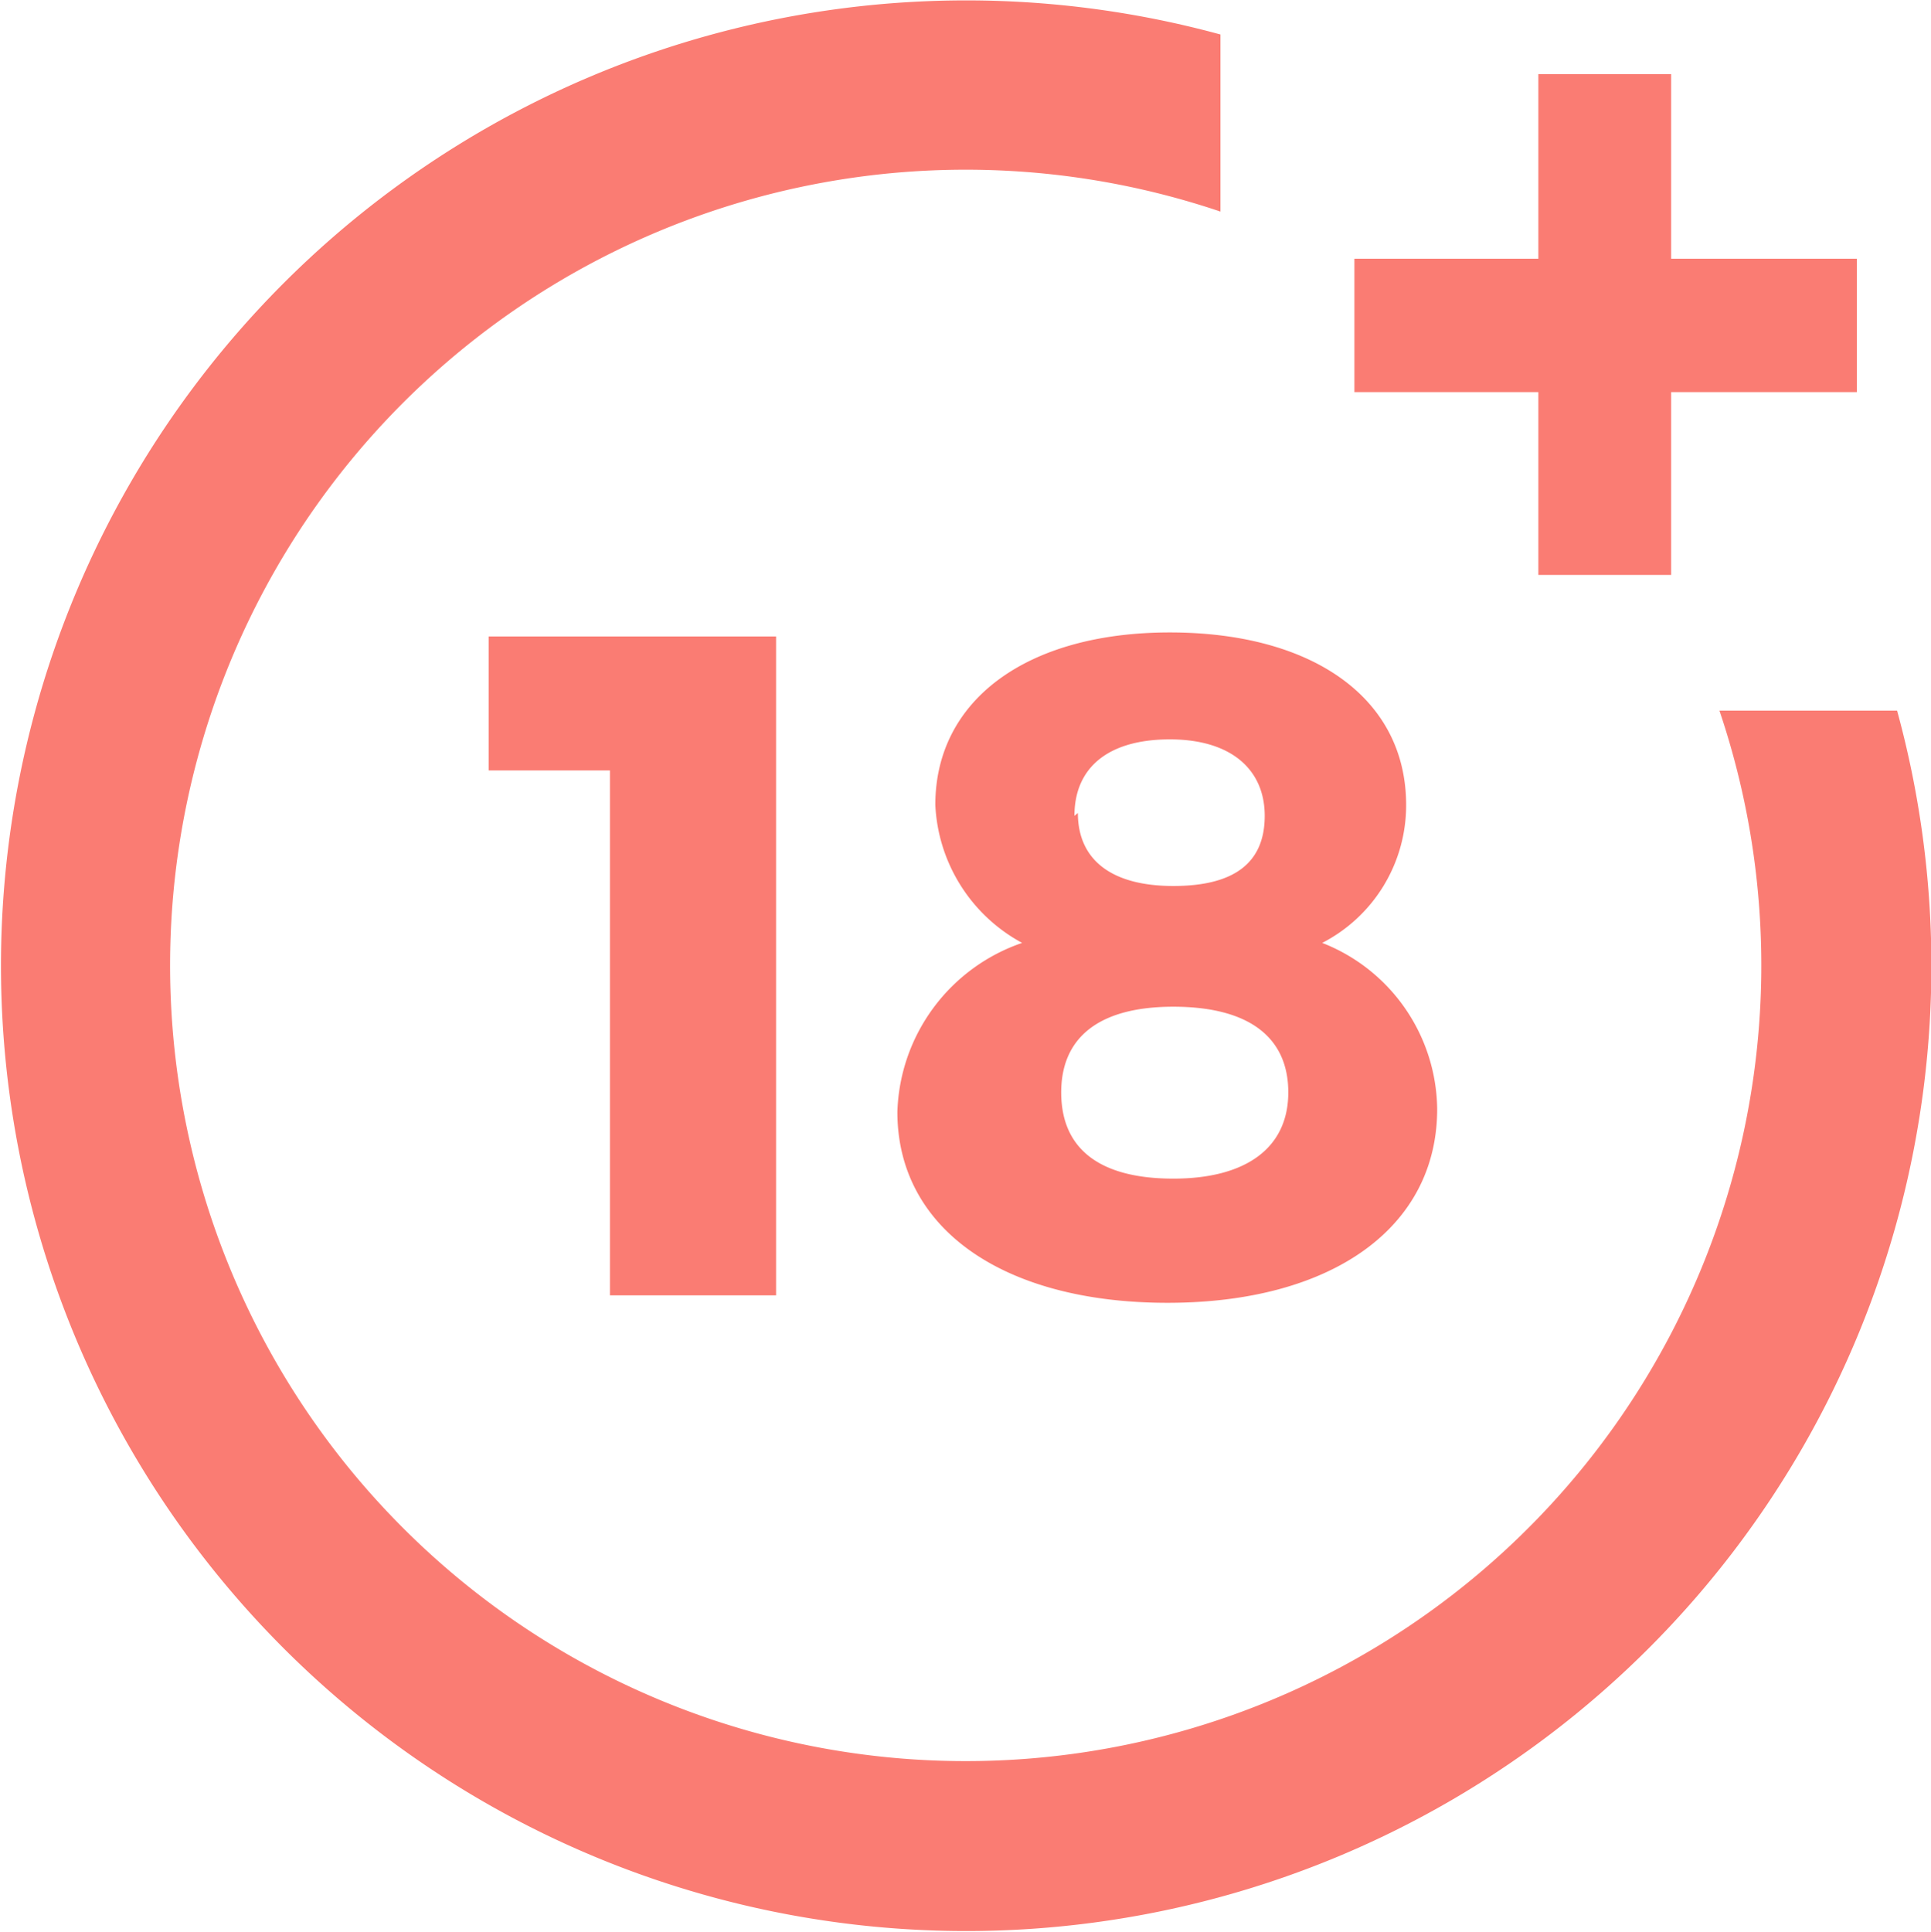
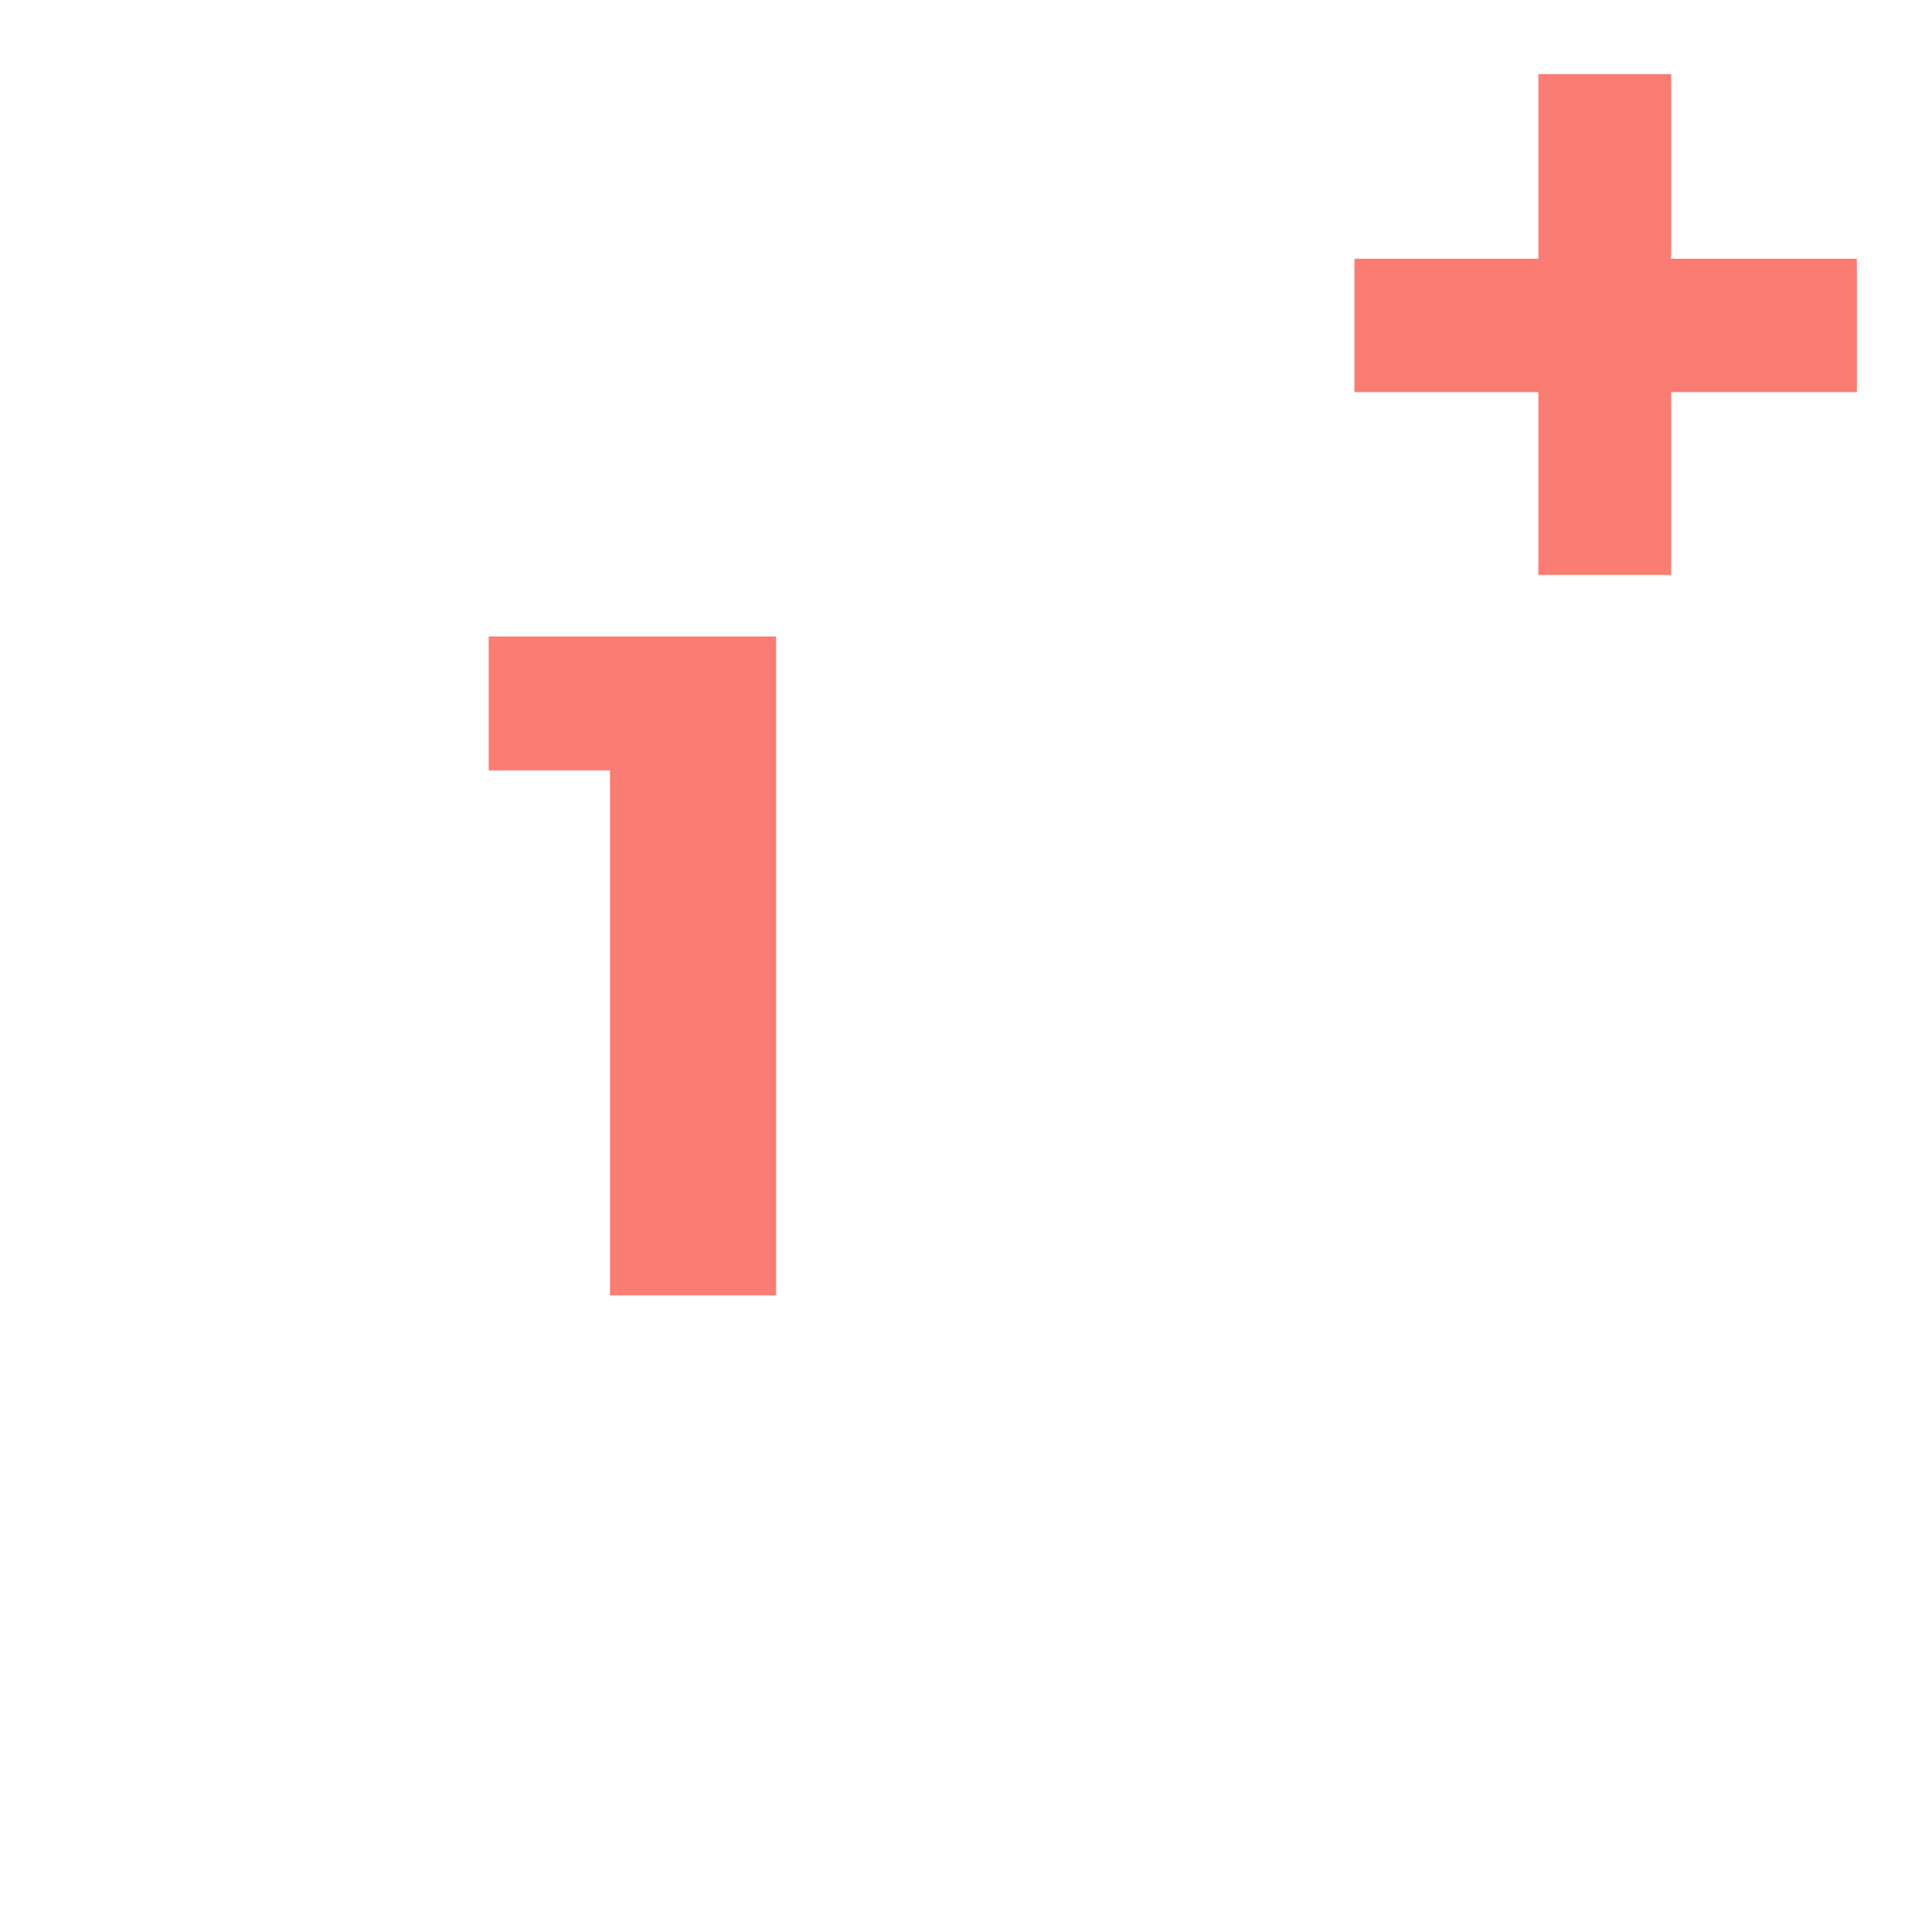
<svg xmlns="http://www.w3.org/2000/svg" viewBox="0 0 33.59 33.6">
  <defs fill="#000000">
    <style>.a{fill:#fa7c73;}</style>
  </defs>
  <path class="a" d="M10.61,22.53V13.4H8.5V11.07h5V22.53Z" fill="#000000" />
-   <path class="a" d="M24.46,14A2.69,2.69,0,0,1,23,16.4a3.14,3.14,0,0,1,2,2.89c0,2.06-1.83,3.37-4.69,3.37s-4.7-1.29-4.7-3.32a3.21,3.21,0,0,1,2.17-2.94A2.88,2.88,0,0,1,16.27,14c0-1.83,1.6-3,4.08-3S24.46,12.14,24.46,14Zm-6,5c0,1,.69,1.5,1.95,1.5s2-.53,2-1.5-.7-1.49-2-1.49-1.95.54-1.95,1.49Zm.29-4.86c0,.82.59,1.27,1.66,1.27S22,15,22,14.19s-.59-1.33-1.65-1.33-1.66.48-1.66,1.33Z" fill="#000000" />
-   <path class="a" d="M29.91,12.36a13.84,13.84,0,1,1-8.68-8.68V.6A16.79,16.79,0,1,0,33,12.36Z" fill="#000000" />
  <path class="a" d="M29.07,4.5V1.29H26.76V4.5h-3.2V6.82h3.2V10h2.31V6.82H32.3V4.5Z" fill="#000000" />
</svg>